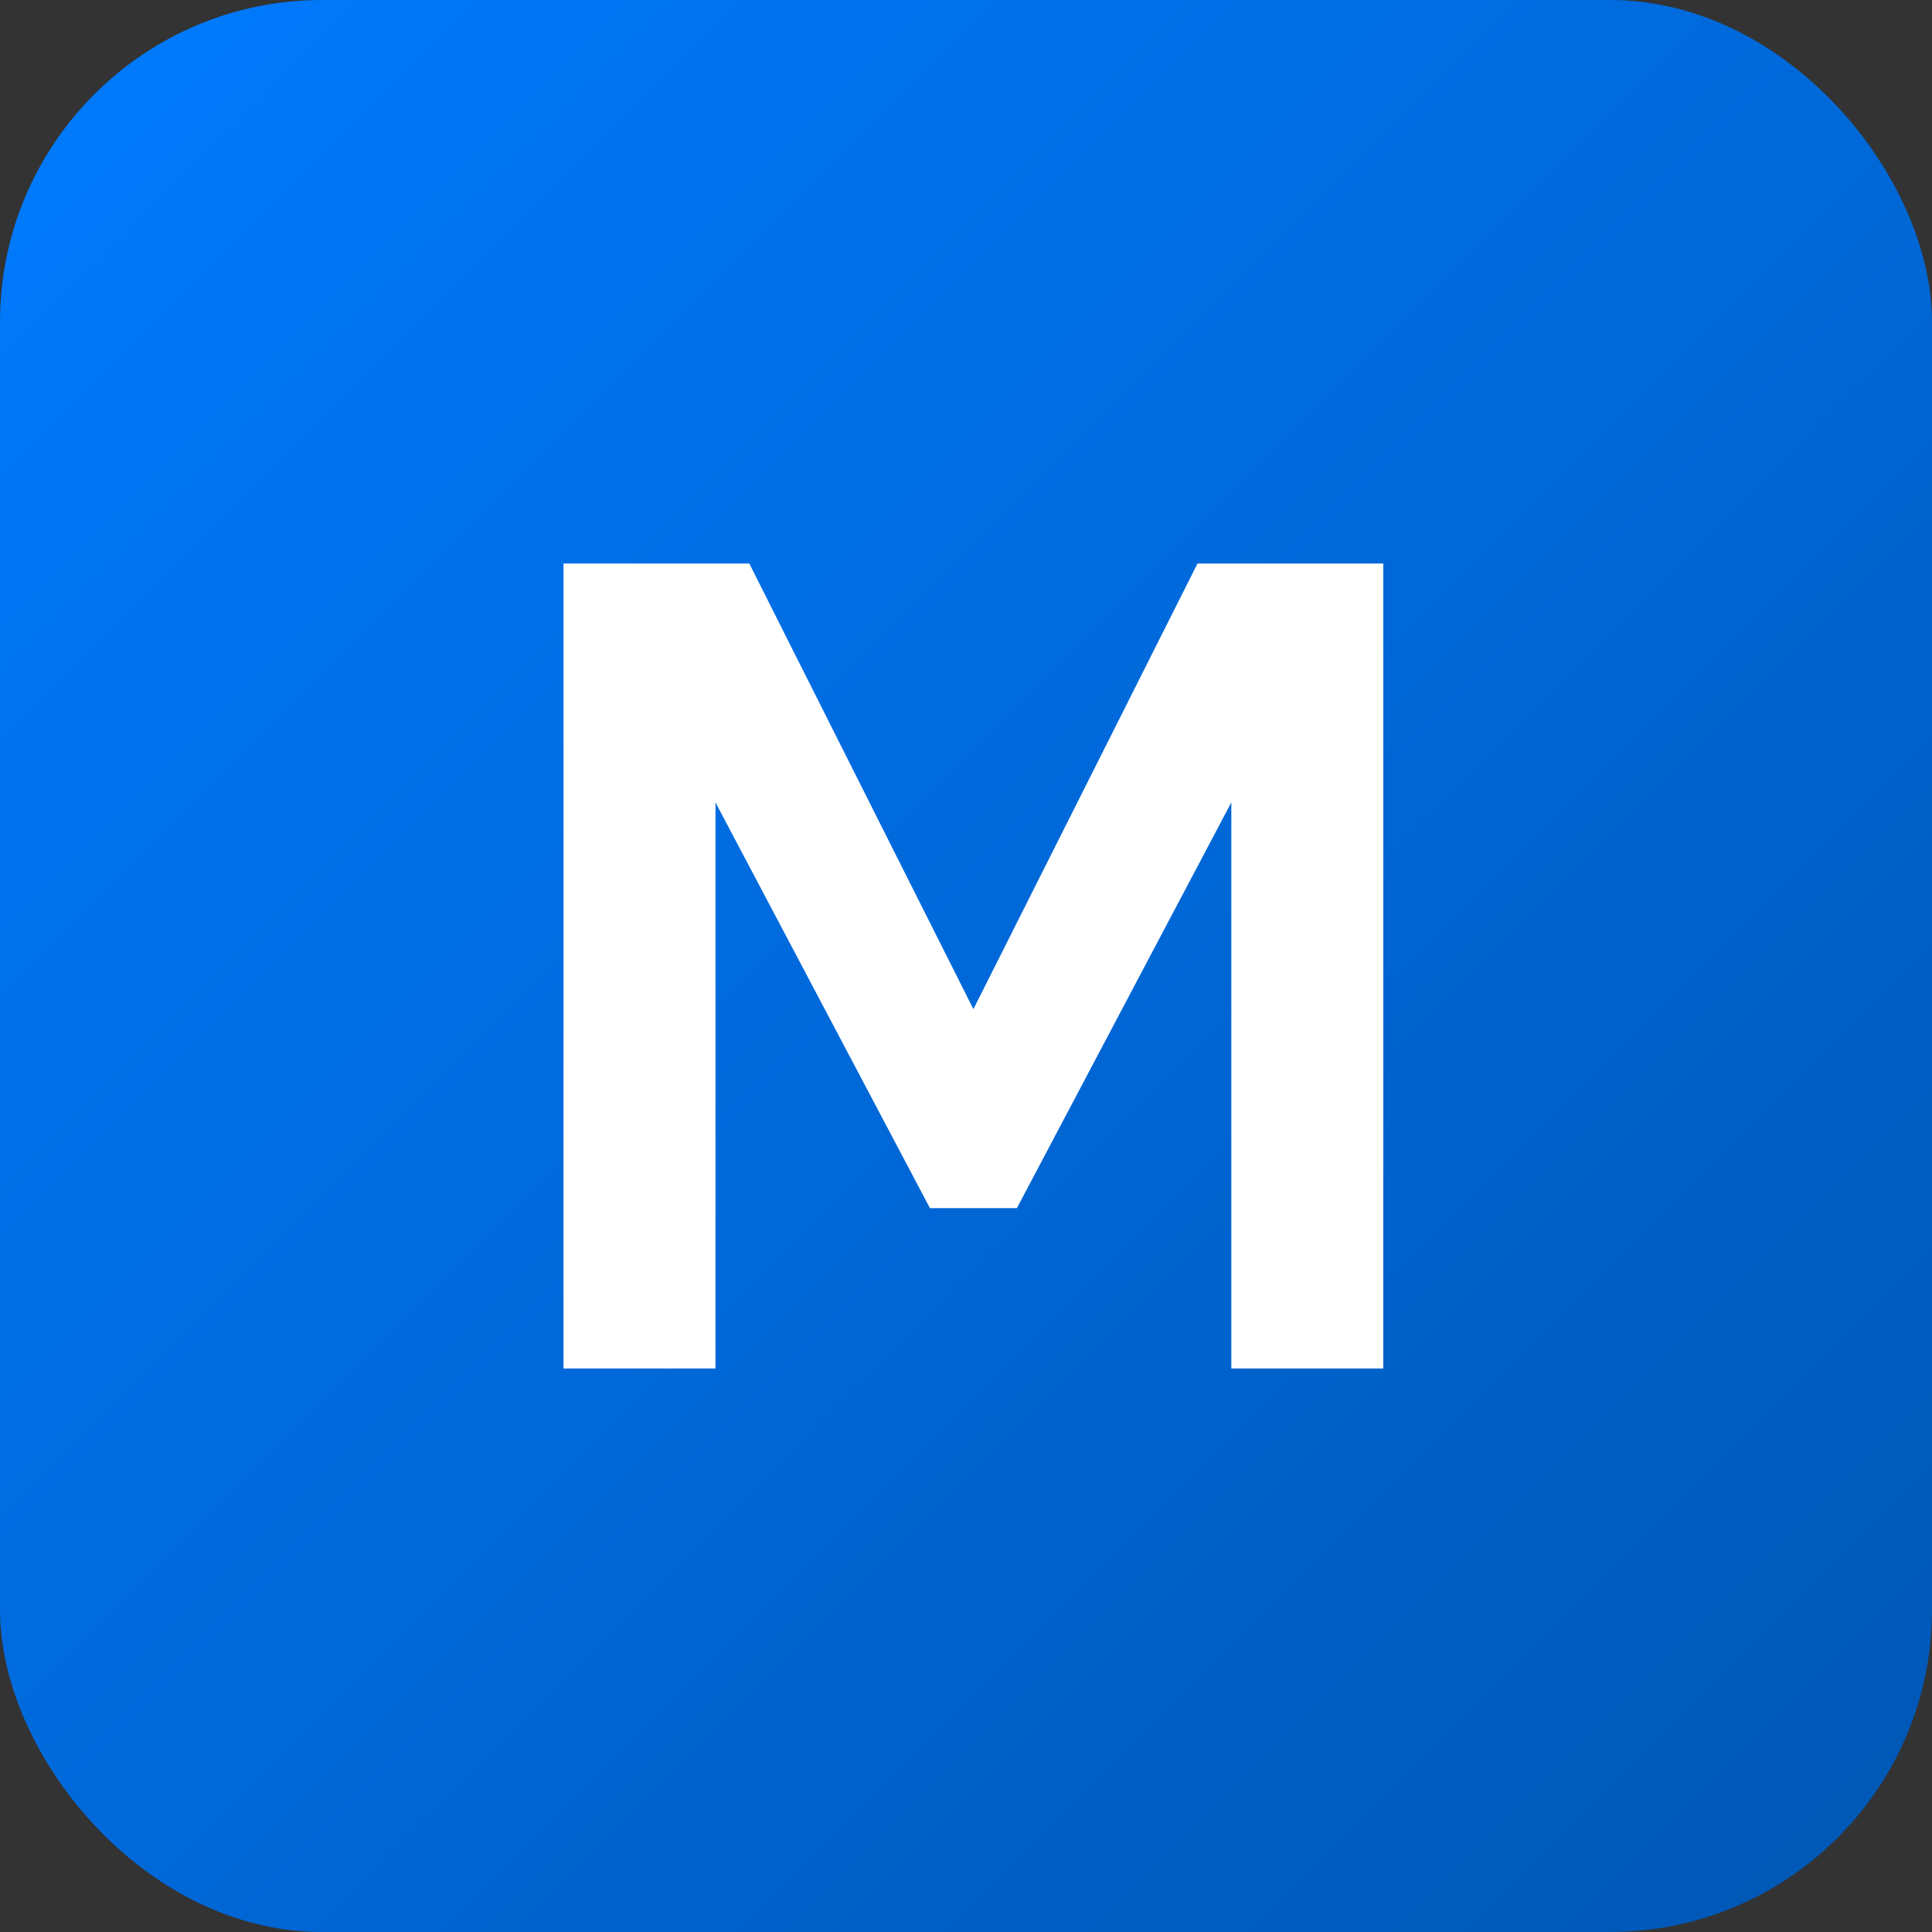
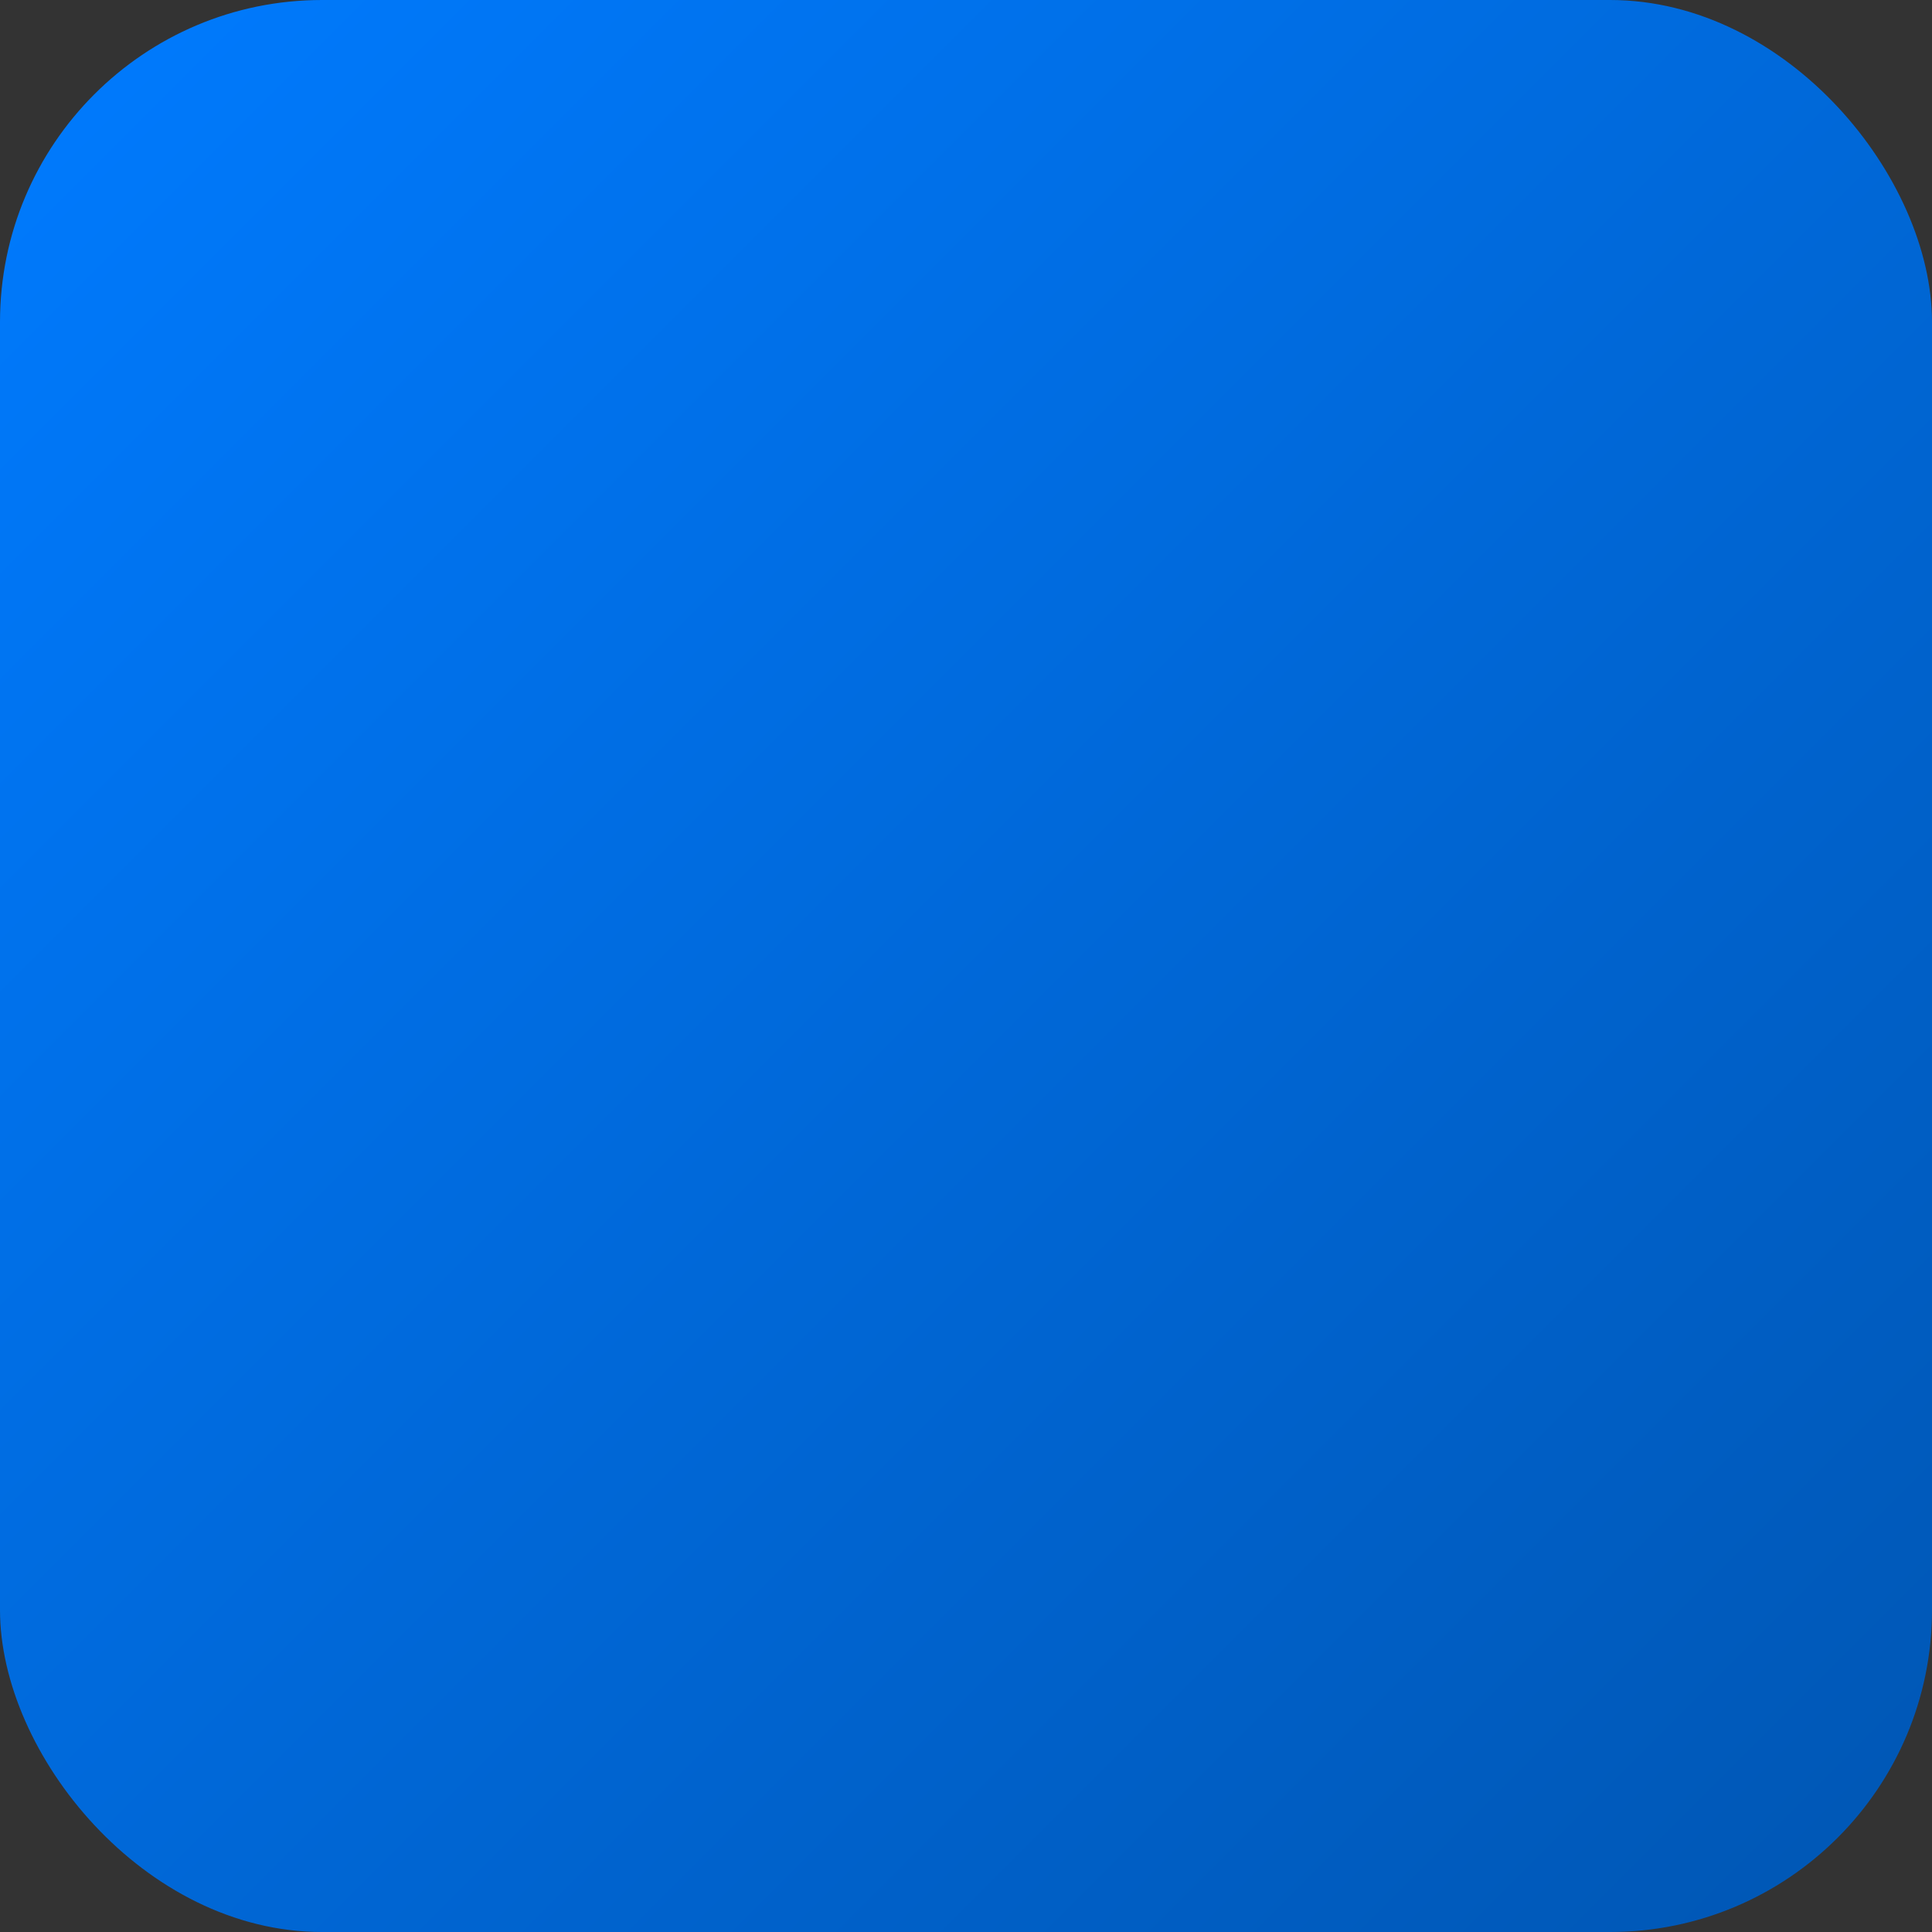
<svg xmlns="http://www.w3.org/2000/svg" width="48" height="48" viewBox="0 0 48 48" fill="none">
  <rect x="0" y="0" width="48" height="48" fill="#333333" stroke="none" />
  <rect width="48" height="48" rx="8" fill="url(#paint0_linear_1_2)" />
-   <path d="M14 34V14H18.616L24.184 25.072L29.752 14H34.368V34H30.592V19.936L25.264 30.016H23.104L17.776 19.936V34H14Z" fill="white" />
  <defs>
    <linearGradient id="paint0_linear_1_2" x1="0" y1="0" x2="48" y2="48" gradientUnits="userSpaceOnUse">
      <stop stop-color="#007BFF" />
      <stop offset="1" stop-color="#0056B3" />
    </linearGradient>
  </defs>
</svg>